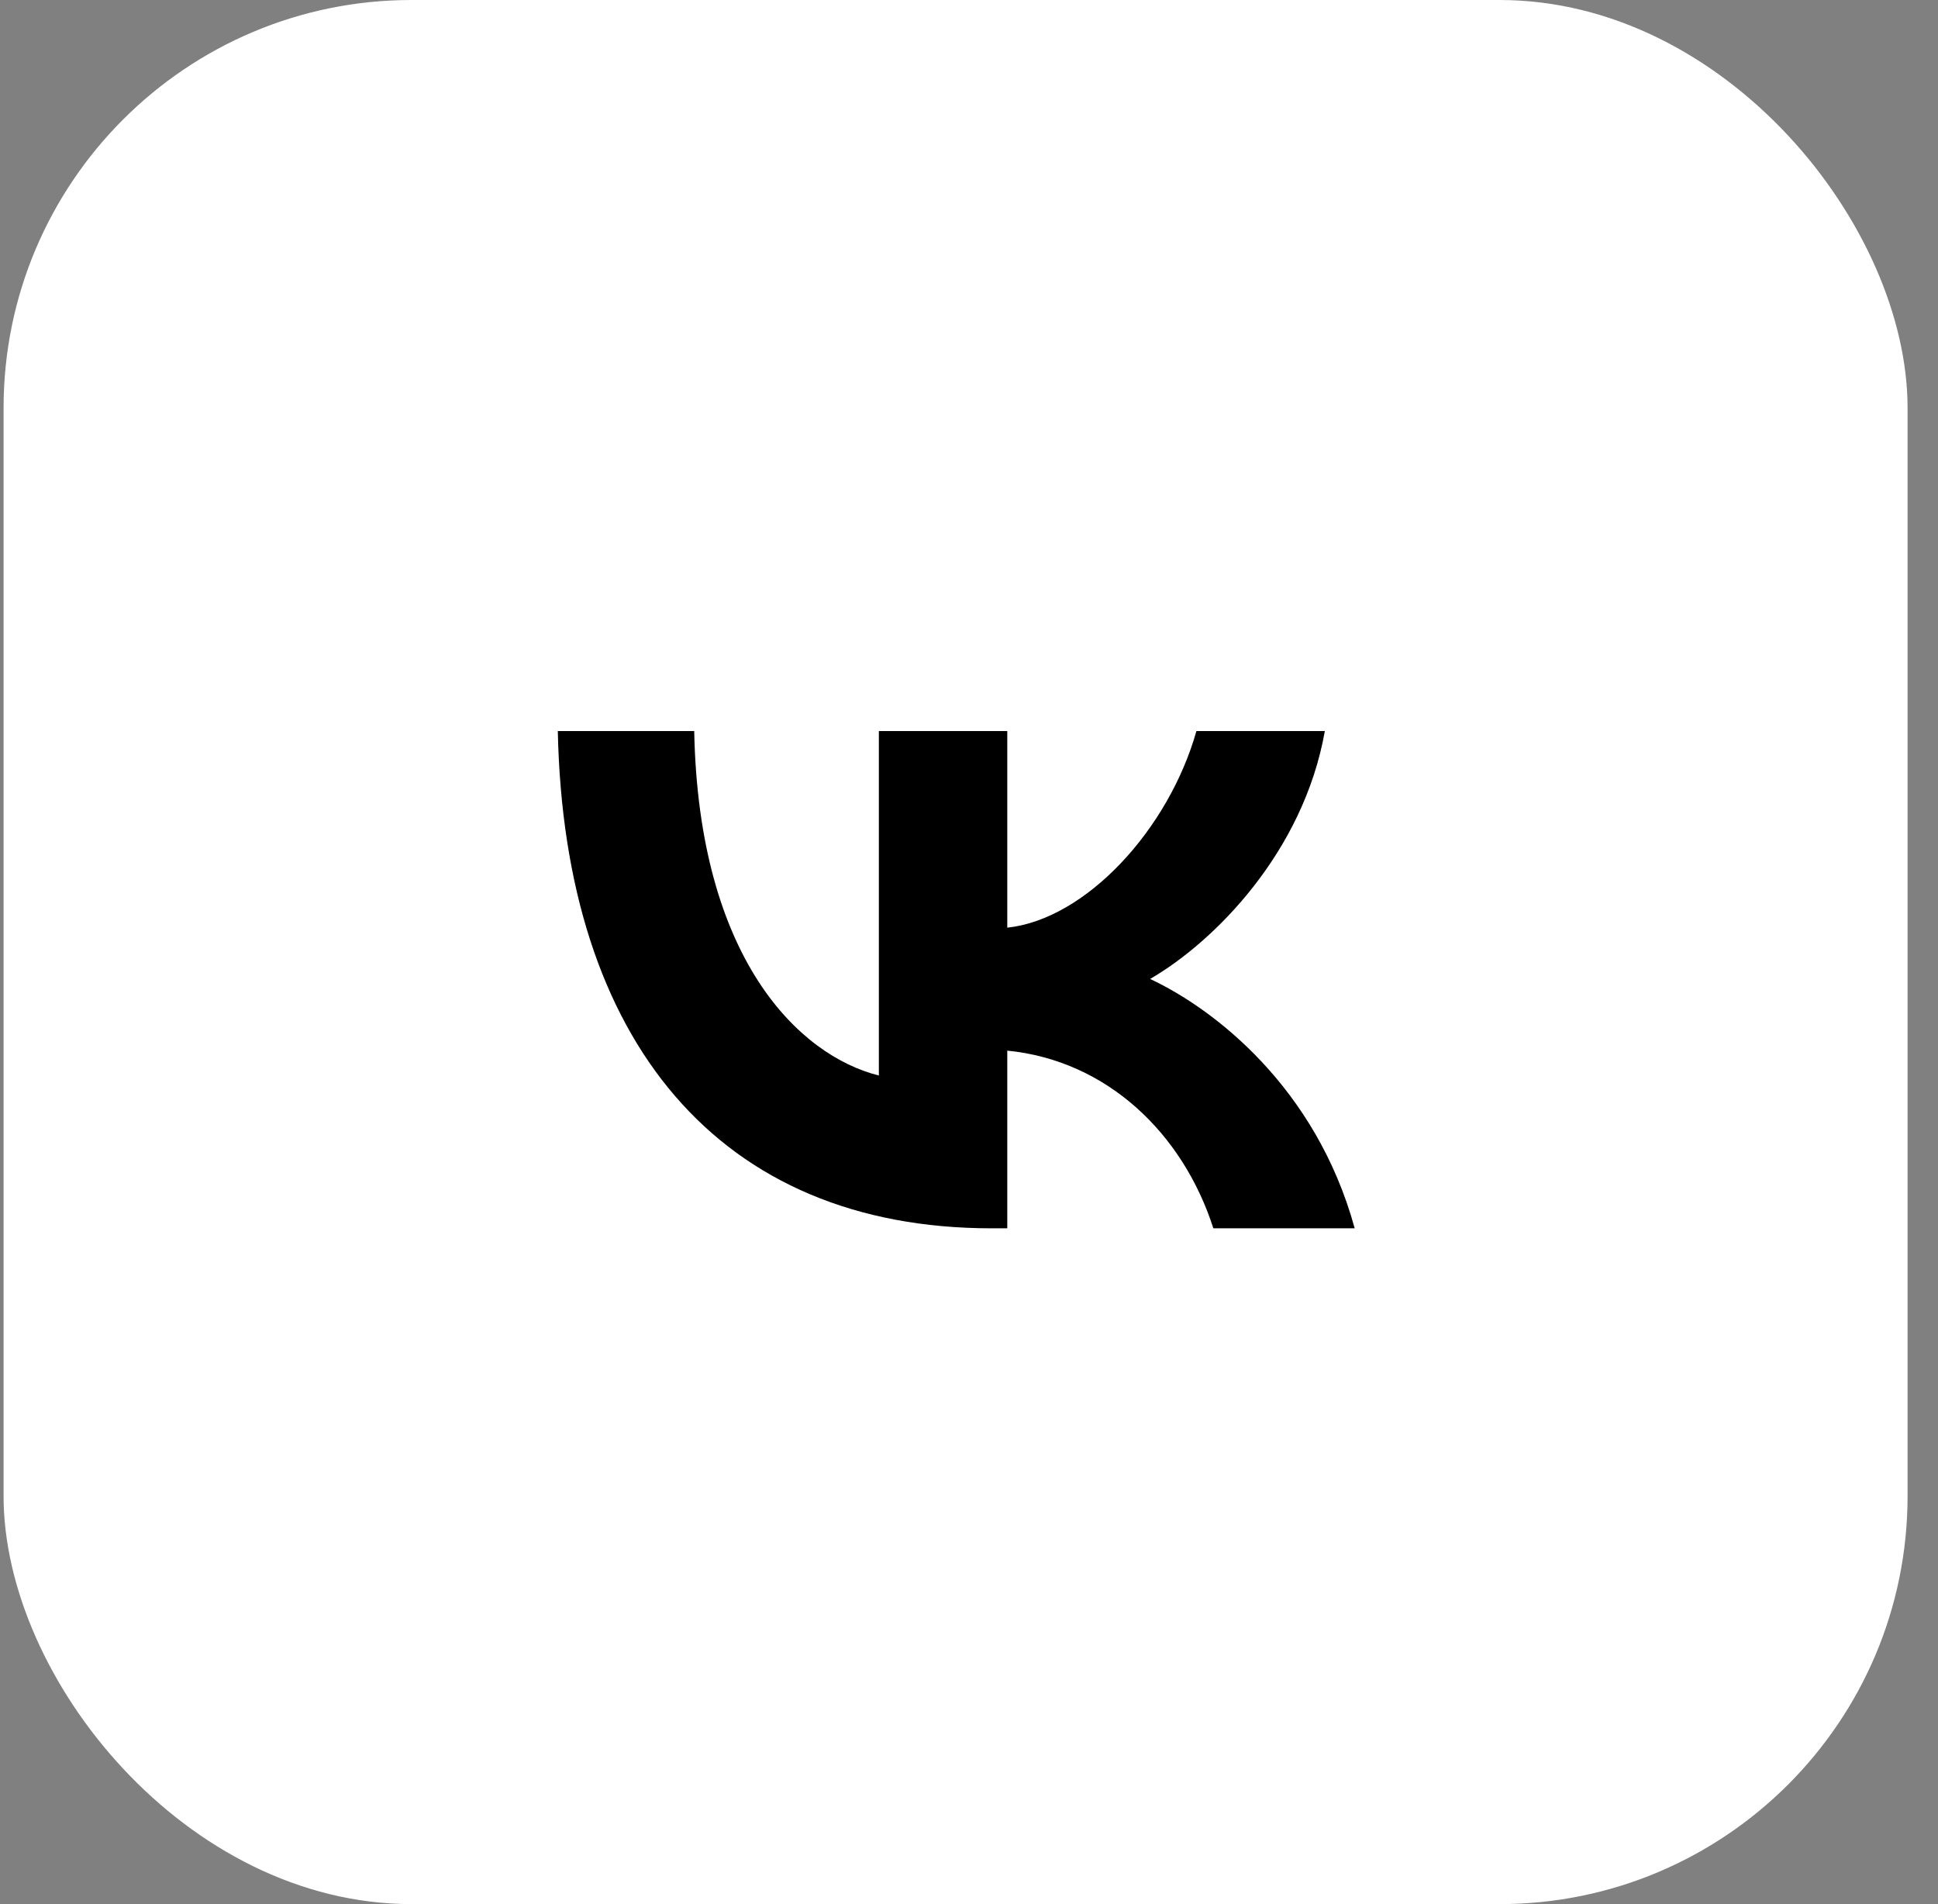
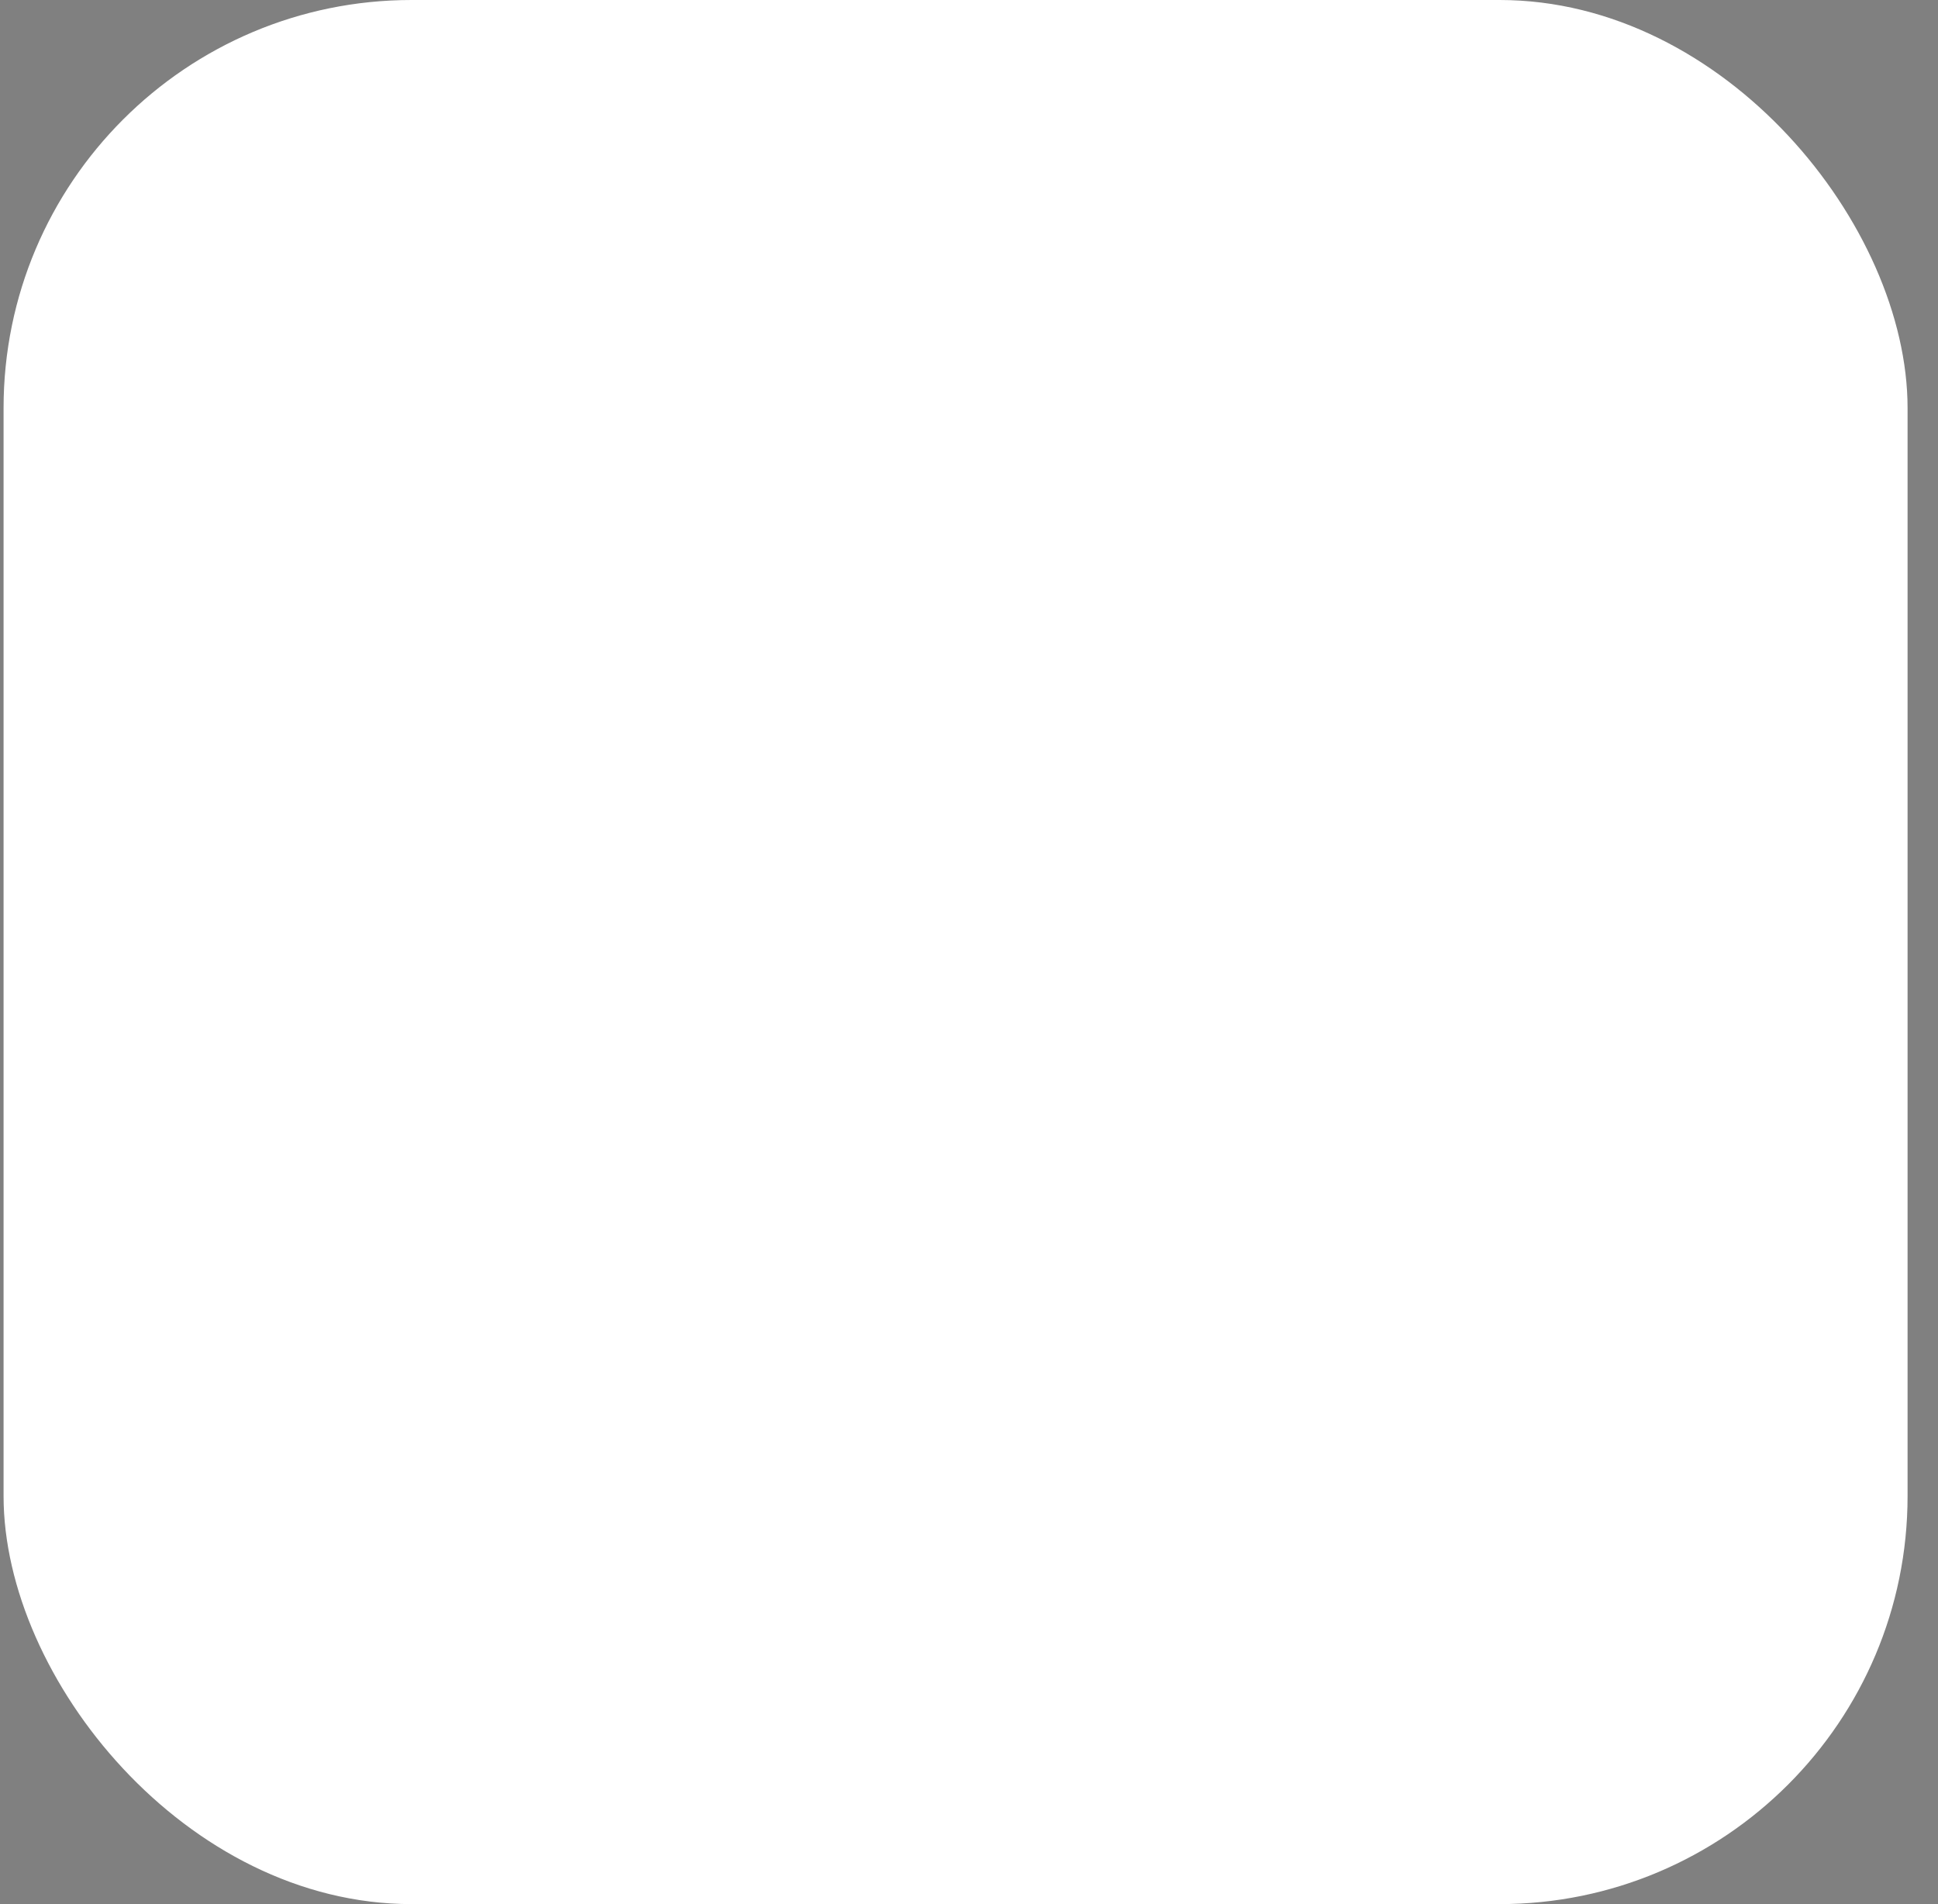
<svg xmlns="http://www.w3.org/2000/svg" width="57" height="56" viewBox="0 0 57 56" fill="none">
  <rect x="0" y="0" width="57" height="56" fill="#808080" stroke="none" />
  <rect x="0.105" width="56" height="56" rx="12" fill="white" style="fill:white;fill-opacity:1;" />
-   <path d="M29.172 36.125C21.164 36.125 16.597 30.635 16.406 21.5H20.418C20.549 28.205 23.506 31.045 25.849 31.631V21.5H29.626V27.283C31.939 27.034 34.369 24.399 35.189 21.5H38.966C38.336 25.072 35.701 27.707 33.827 28.791C35.701 29.669 38.702 31.967 39.844 36.125H35.687C34.794 33.343 32.569 31.191 29.626 30.899V36.125H29.172Z" fill="#345066" style="fill:#345066;fill:color(display-p3 0.204 0.314 0.4);fill-opacity:1;" />
</svg>